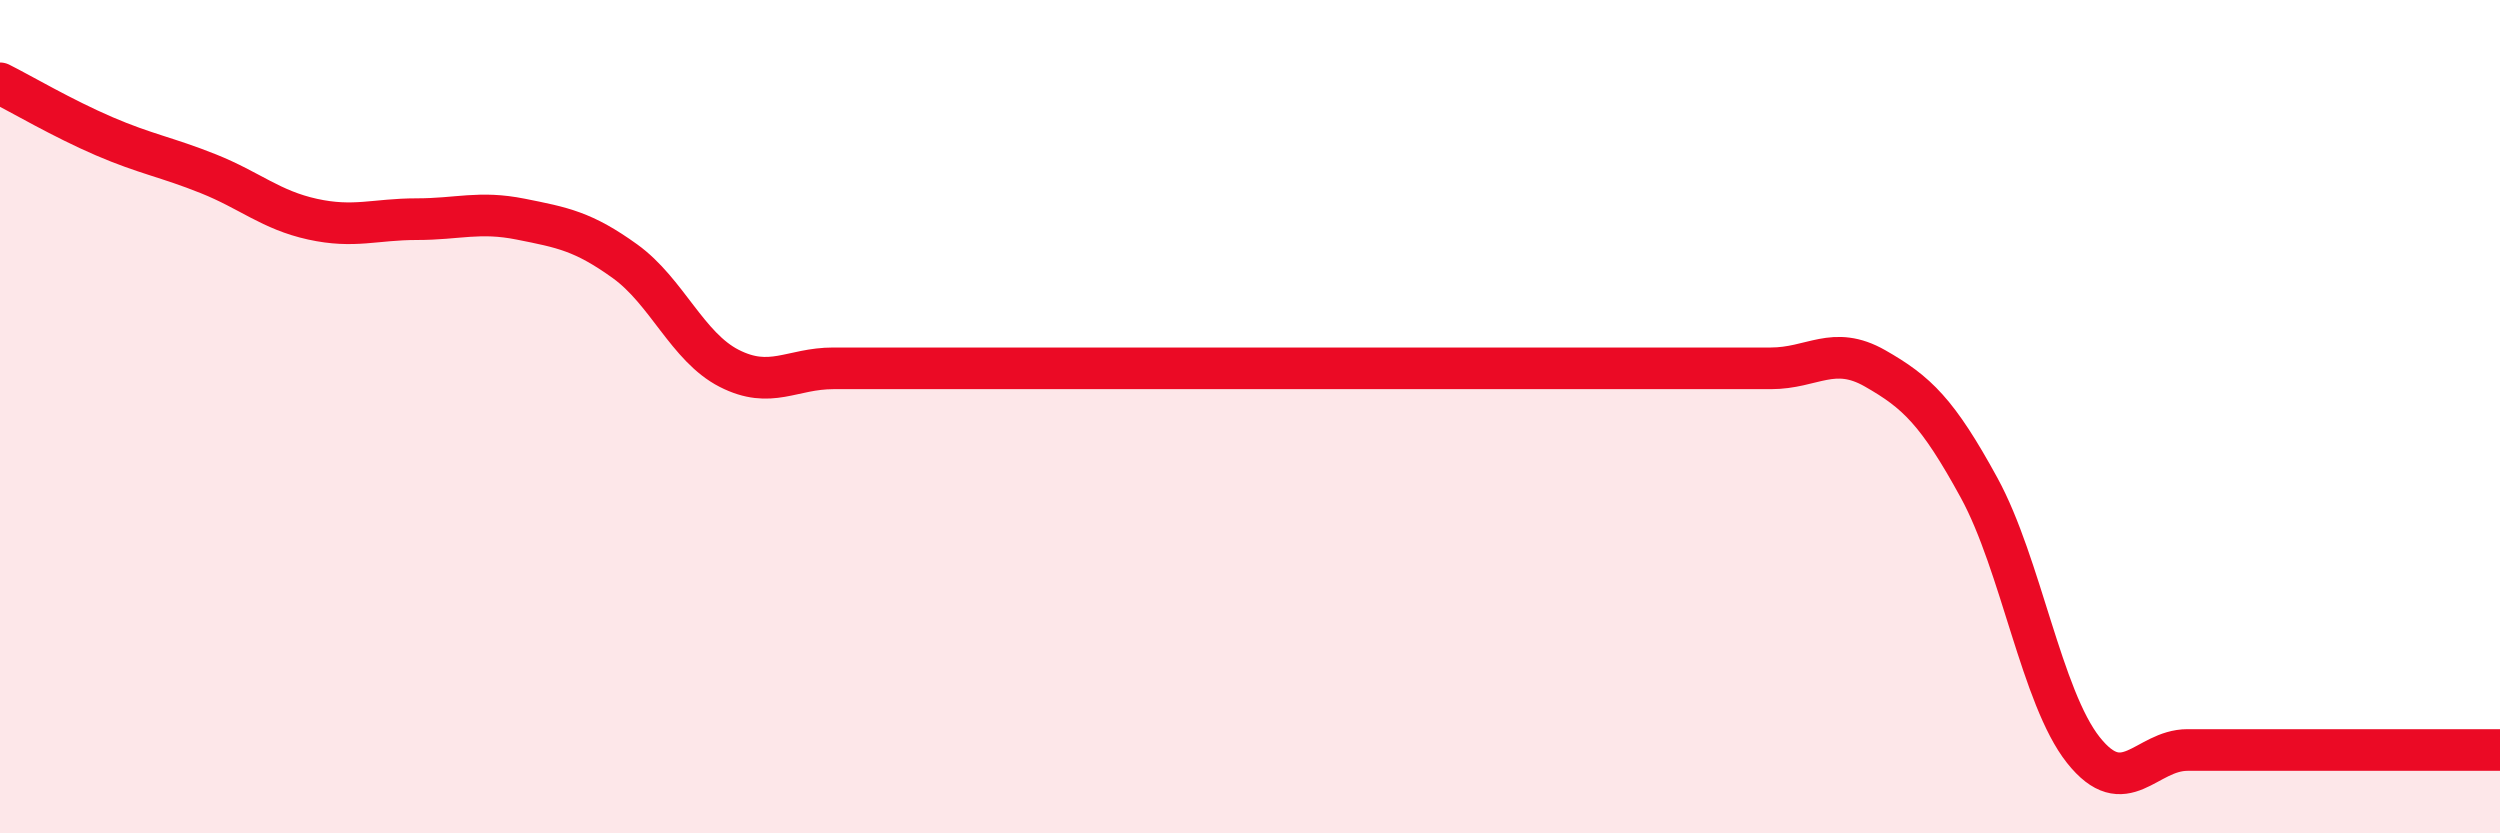
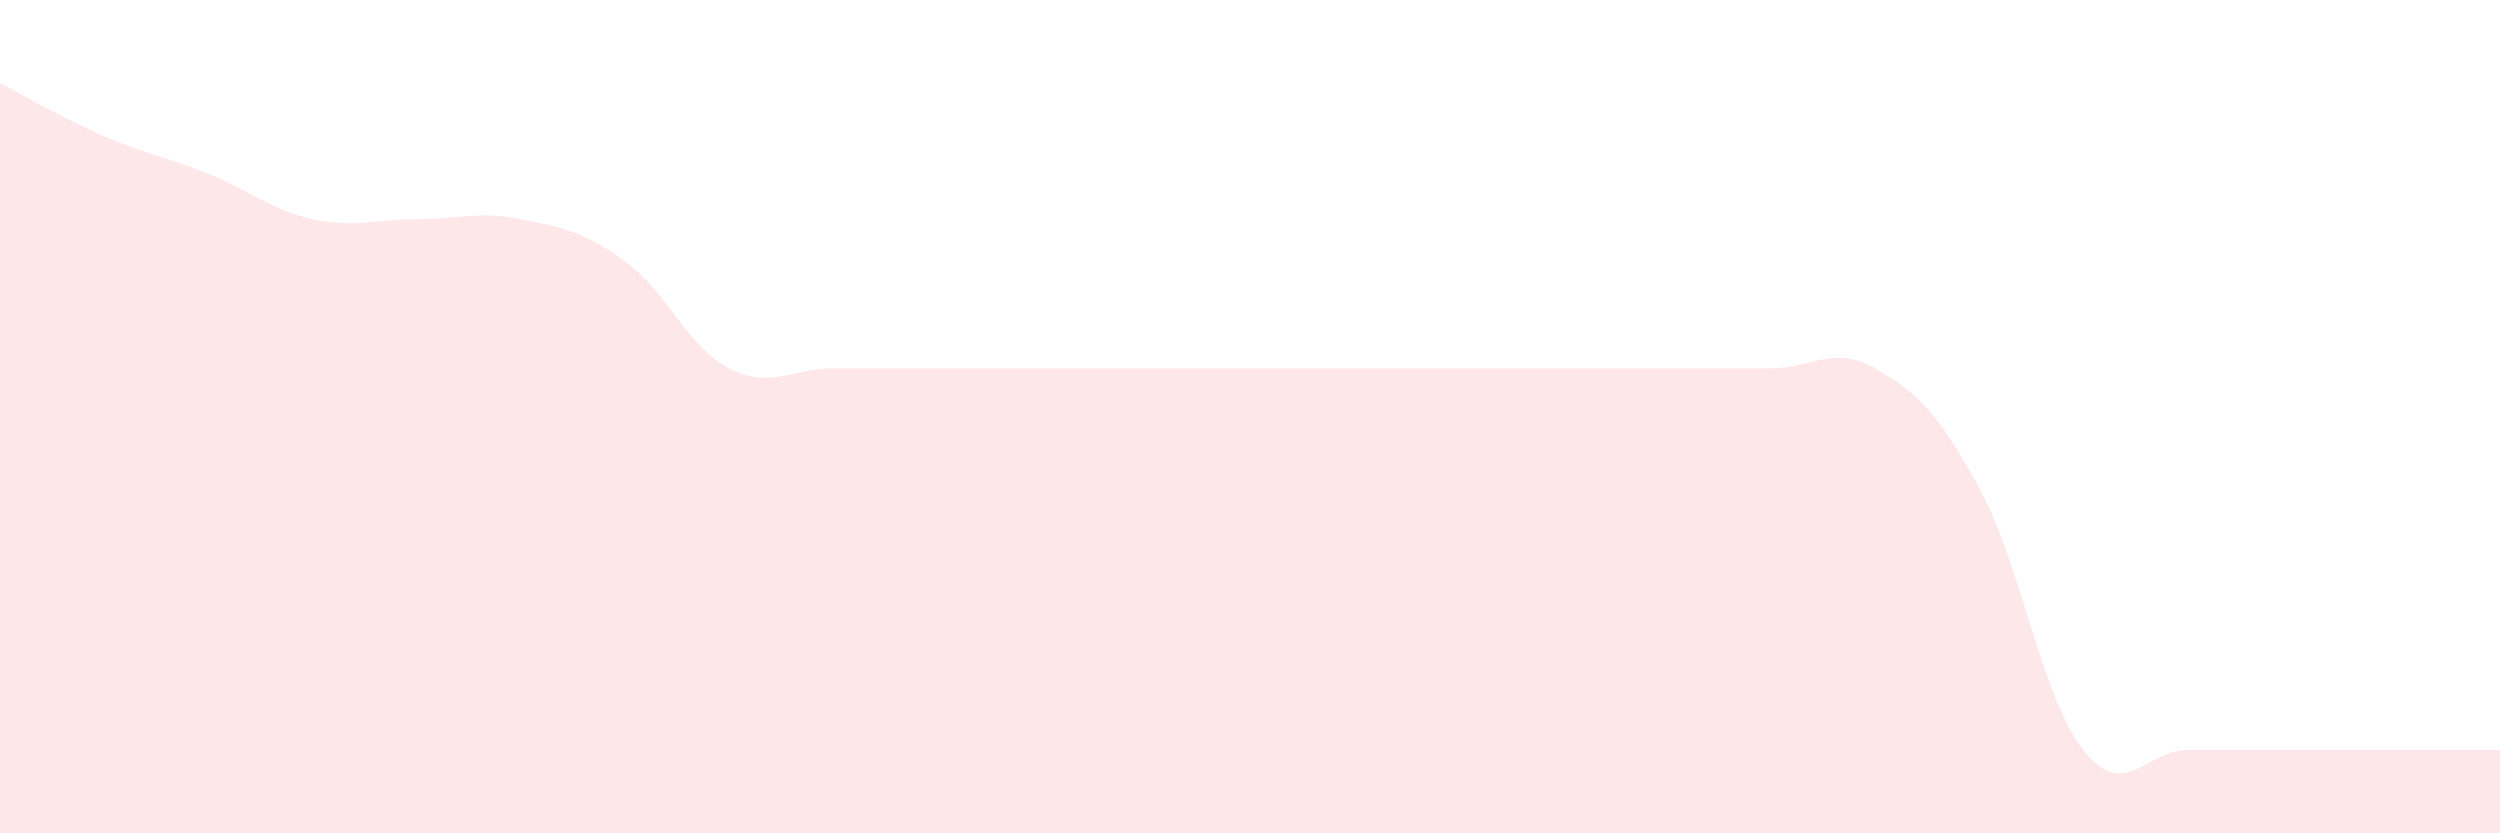
<svg xmlns="http://www.w3.org/2000/svg" width="60" height="20" viewBox="0 0 60 20">
-   <path d="M 0,2 C 0.5,2.25 1.5,2.84 2.5,3.27 C 3.5,3.7 4,3.77 5,4.17 C 6,4.57 6.5,5.04 7.5,5.26 C 8.5,5.48 9,5.26 10,5.26 C 11,5.26 11.5,5.06 12.5,5.26 C 13.5,5.46 14,5.55 15,6.27 C 16,6.99 16.5,8.33 17.5,8.84 C 18.5,9.35 19,8.84 20,8.84 C 21,8.84 21.5,8.84 22.5,8.84 C 23.5,8.84 24,8.84 25,8.84 C 26,8.84 26.5,8.84 27.5,8.84 C 28.5,8.84 29,8.84 30,8.84 C 31,8.84 31.5,8.84 32.5,8.84 C 33.5,8.84 34,8.84 35,8.84 C 36,8.84 36.5,8.84 37.5,8.84 C 38.5,8.84 39,8.84 40,8.84 C 41,8.84 41.5,8.84 42.5,8.84 C 43.5,8.84 44,8.27 45,8.84 C 46,9.41 46.5,9.88 47.5,11.71 C 48.5,13.54 49,16.74 50,18 C 51,19.26 51.5,18 52.5,18 C 53.5,18 53.5,18 55,18 C 56.5,18 59,18 60,18L60 20L0 20Z" fill="#EB0A25" opacity="0.1" stroke-linecap="round" stroke-linejoin="round" />
-   <path d="M 0,2 C 0.5,2.25 1.5,2.84 2.5,3.27 C 3.5,3.7 4,3.77 5,4.17 C 6,4.57 6.5,5.04 7.5,5.26 C 8.5,5.48 9,5.26 10,5.26 C 11,5.26 11.5,5.06 12.5,5.26 C 13.5,5.46 14,5.55 15,6.27 C 16,6.99 16.5,8.33 17.5,8.84 C 18.5,9.35 19,8.84 20,8.84 C 21,8.84 21.5,8.84 22.5,8.84 C 23.5,8.84 24,8.84 25,8.84 C 26,8.84 26.5,8.84 27.5,8.84 C 28.5,8.84 29,8.84 30,8.84 C 31,8.84 31.5,8.84 32.5,8.84 C 33.5,8.84 34,8.84 35,8.84 C 36,8.84 36.5,8.84 37.5,8.84 C 38.5,8.84 39,8.84 40,8.84 C 41,8.84 41.5,8.84 42.5,8.84 C 43.5,8.84 44,8.27 45,8.84 C 46,9.41 46.5,9.88 47.5,11.71 C 48.5,13.54 49,16.74 50,18 C 51,19.26 51.5,18 52.5,18 C 53.5,18 53.5,18 55,18 C 56.5,18 59,18 60,18" stroke="#EB0A25" stroke-width="1" fill="none" stroke-linecap="round" stroke-linejoin="round" />
+   <path d="M 0,2 C 0.5,2.25 1.5,2.84 2.5,3.27 C 3.5,3.7 4,3.77 5,4.17 C 6,4.57 6.5,5.04 7.5,5.26 C 8.5,5.48 9,5.26 10,5.26 C 11,5.26 11.5,5.06 12.5,5.26 C 13.5,5.46 14,5.55 15,6.27 C 16,6.99 16.5,8.33 17.5,8.84 C 18.5,9.35 19,8.84 20,8.84 C 21,8.84 21.5,8.84 22.5,8.84 C 26,8.84 26.5,8.84 27.5,8.84 C 28.5,8.84 29,8.84 30,8.84 C 31,8.84 31.5,8.84 32.5,8.84 C 33.5,8.84 34,8.84 35,8.84 C 36,8.84 36.5,8.84 37.5,8.84 C 38.5,8.84 39,8.84 40,8.84 C 41,8.84 41.5,8.84 42.5,8.84 C 43.5,8.84 44,8.27 45,8.84 C 46,9.41 46.5,9.88 47.5,11.71 C 48.5,13.54 49,16.74 50,18 C 51,19.26 51.5,18 52.5,18 C 53.5,18 53.5,18 55,18 C 56.5,18 59,18 60,18L60 20L0 20Z" fill="#EB0A25" opacity="0.1" stroke-linecap="round" stroke-linejoin="round" />
</svg>